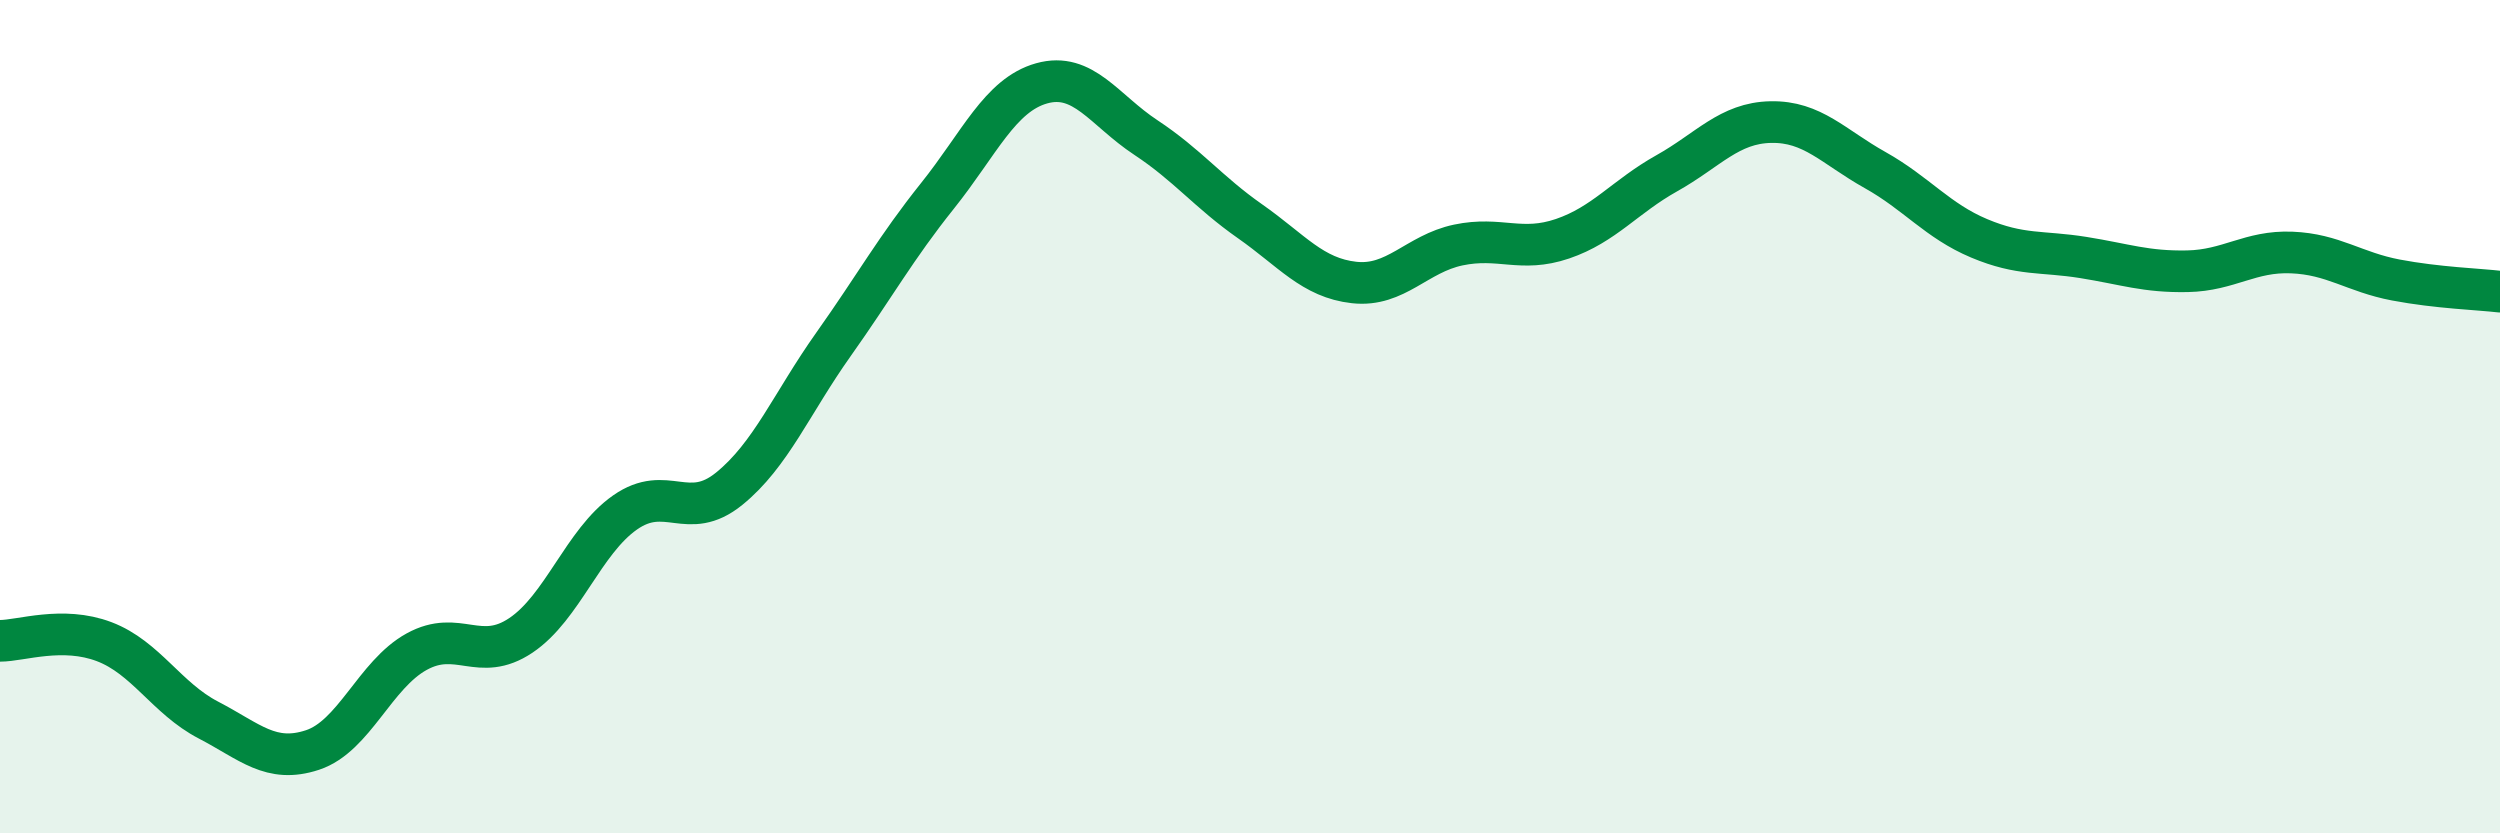
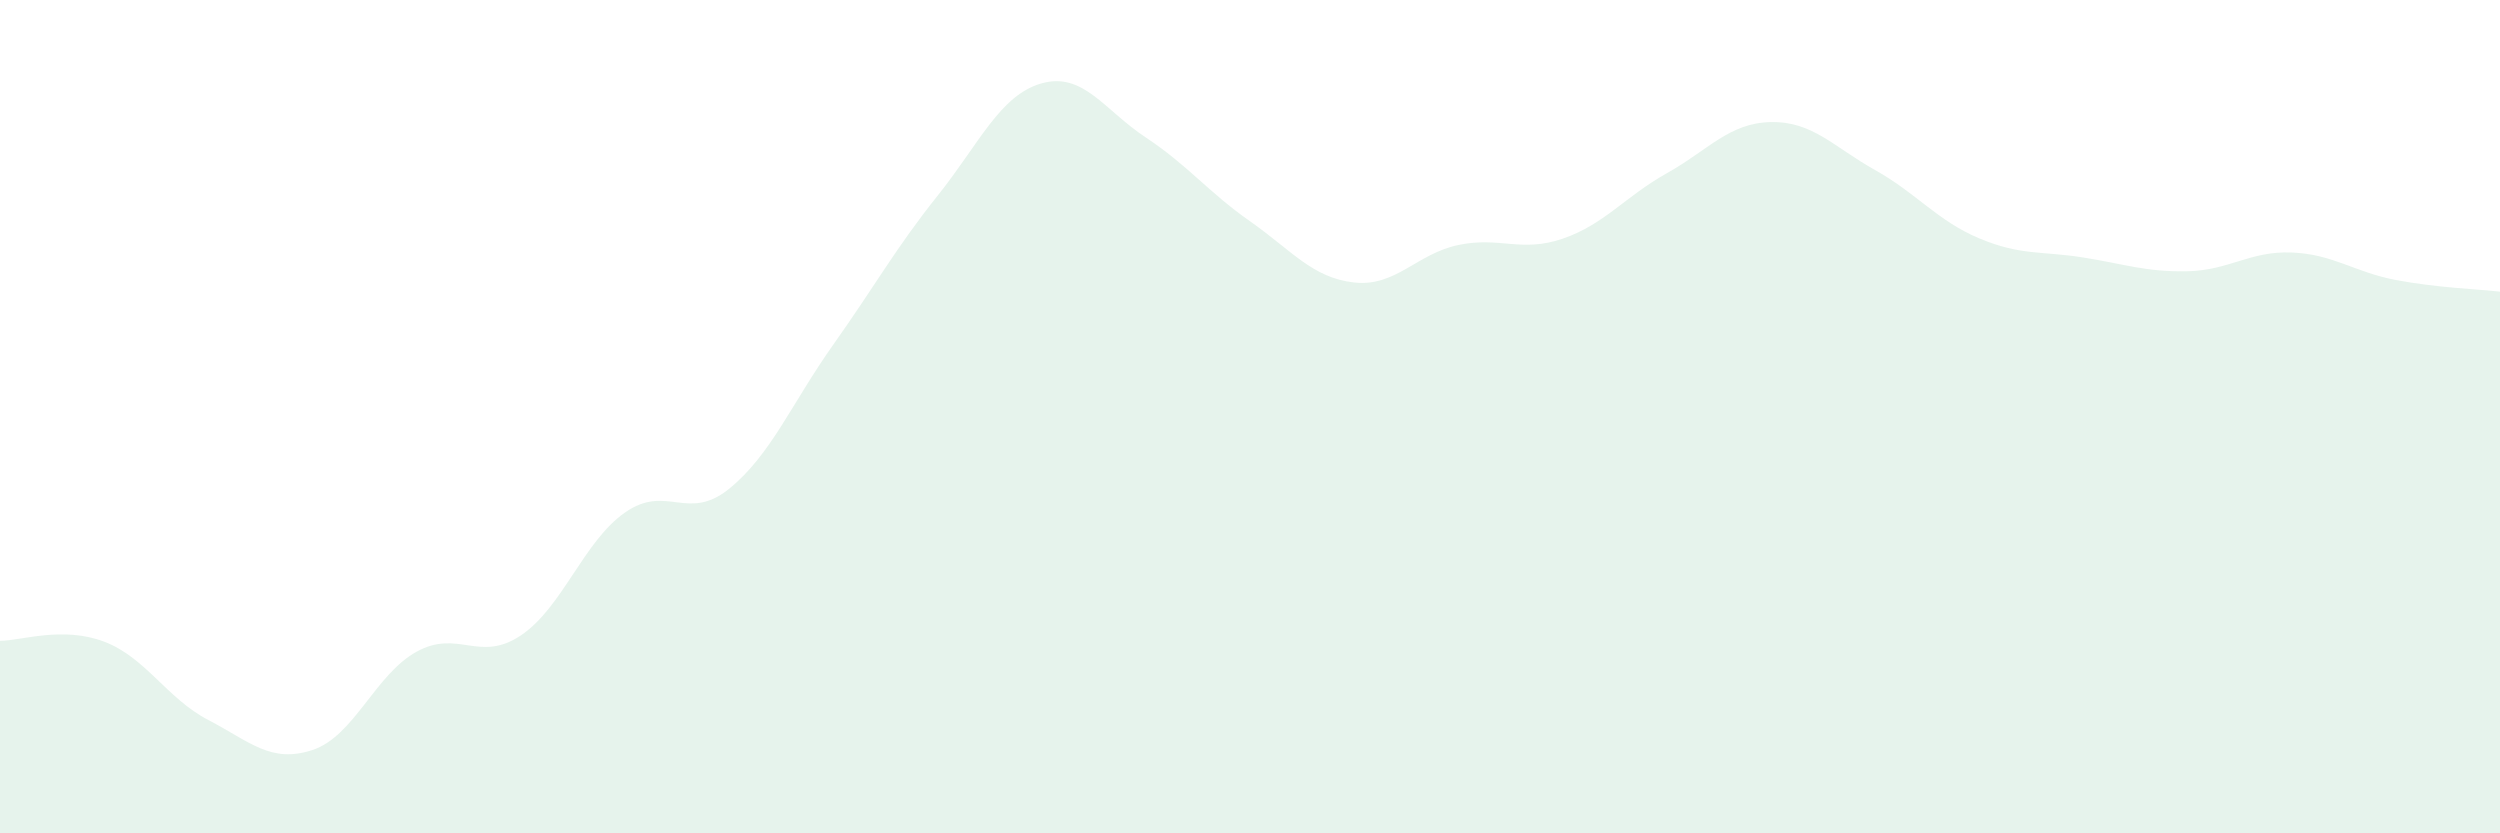
<svg xmlns="http://www.w3.org/2000/svg" width="60" height="20" viewBox="0 0 60 20">
  <path d="M 0,15.38 C 0.5,15.38 1.5,15.02 2.5,15.4 C 3.5,15.78 4,16.76 5,17.28 C 6,17.8 6.5,18.33 7.5,18 C 8.5,17.67 9,16.19 10,15.64 C 11,15.09 11.5,15.92 12.5,15.25 C 13.5,14.58 14,13 15,12.3 C 16,11.6 16.5,12.54 17.5,11.73 C 18.5,10.92 19,9.68 20,8.27 C 21,6.86 21.5,5.95 22.5,4.7 C 23.5,3.45 24,2.28 25,2 C 26,1.72 26.5,2.64 27.5,3.3 C 28.5,3.96 29,4.61 30,5.31 C 31,6.01 31.5,6.67 32.5,6.78 C 33.5,6.89 34,6.09 35,5.88 C 36,5.67 36.5,6.07 37.5,5.73 C 38.5,5.39 39,4.72 40,4.16 C 41,3.6 41.5,2.95 42.5,2.93 C 43.5,2.91 44,3.52 45,4.08 C 46,4.64 46.5,5.3 47.5,5.72 C 48.5,6.14 49,6.02 50,6.18 C 51,6.34 51.5,6.53 52.5,6.51 C 53.5,6.49 54,6.02 55,6.06 C 56,6.1 56.5,6.53 57.5,6.72 C 58.5,6.91 59.5,6.94 60,7L60 20L0 20Z" fill="#008740" opacity="0.1" stroke-linecap="round" stroke-linejoin="round" />
-   <path d="M 0,15.38 C 0.5,15.38 1.5,15.02 2.5,15.4 C 3.5,15.78 4,16.76 5,17.28 C 6,17.8 6.5,18.33 7.5,18 C 8.5,17.67 9,16.19 10,15.64 C 11,15.09 11.5,15.92 12.5,15.25 C 13.5,14.58 14,13 15,12.3 C 16,11.6 16.5,12.54 17.5,11.73 C 18.5,10.92 19,9.68 20,8.27 C 21,6.86 21.5,5.95 22.5,4.7 C 23.5,3.45 24,2.28 25,2 C 26,1.72 26.5,2.64 27.5,3.3 C 28.5,3.96 29,4.61 30,5.31 C 31,6.01 31.5,6.67 32.5,6.78 C 33.5,6.89 34,6.09 35,5.88 C 36,5.67 36.5,6.07 37.5,5.73 C 38.5,5.39 39,4.72 40,4.16 C 41,3.6 41.5,2.95 42.5,2.93 C 43.5,2.91 44,3.52 45,4.08 C 46,4.64 46.5,5.3 47.5,5.72 C 48.5,6.14 49,6.02 50,6.18 C 51,6.34 51.5,6.53 52.5,6.51 C 53.5,6.49 54,6.02 55,6.06 C 56,6.1 56.5,6.53 57.5,6.72 C 58.5,6.91 59.5,6.94 60,7" stroke="#008740" stroke-width="1" fill="none" stroke-linecap="round" stroke-linejoin="round" />
</svg>